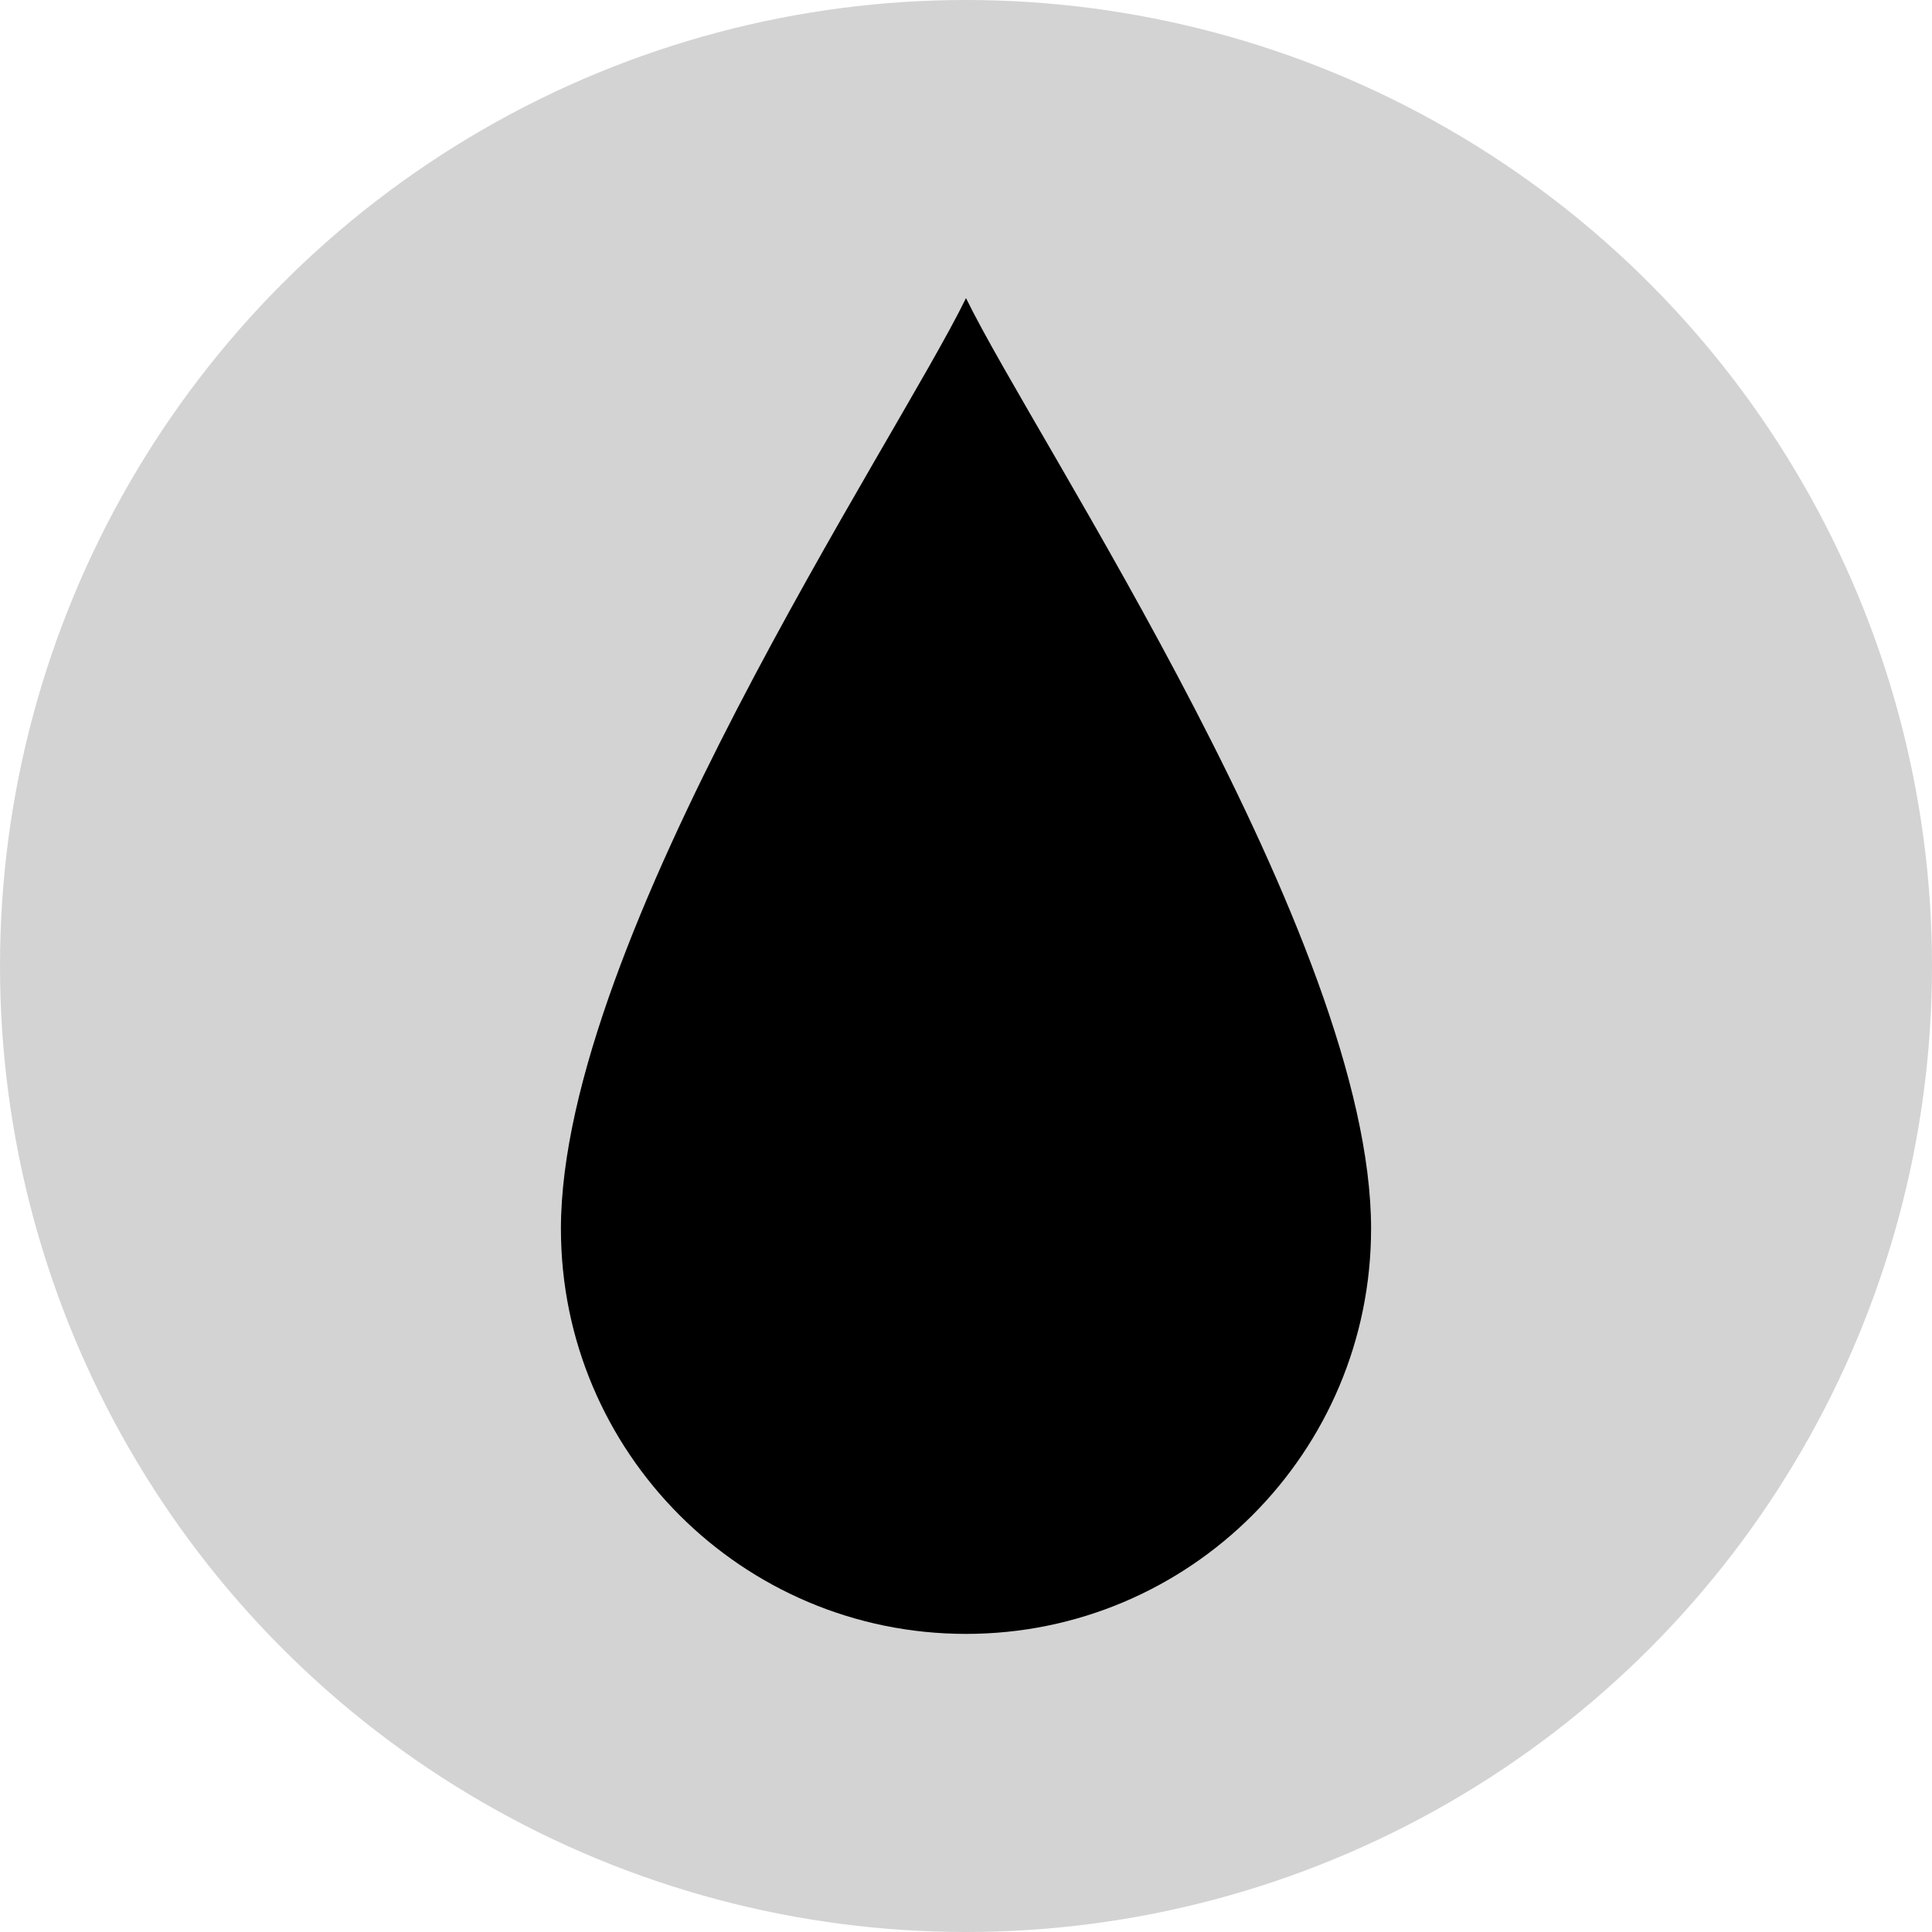
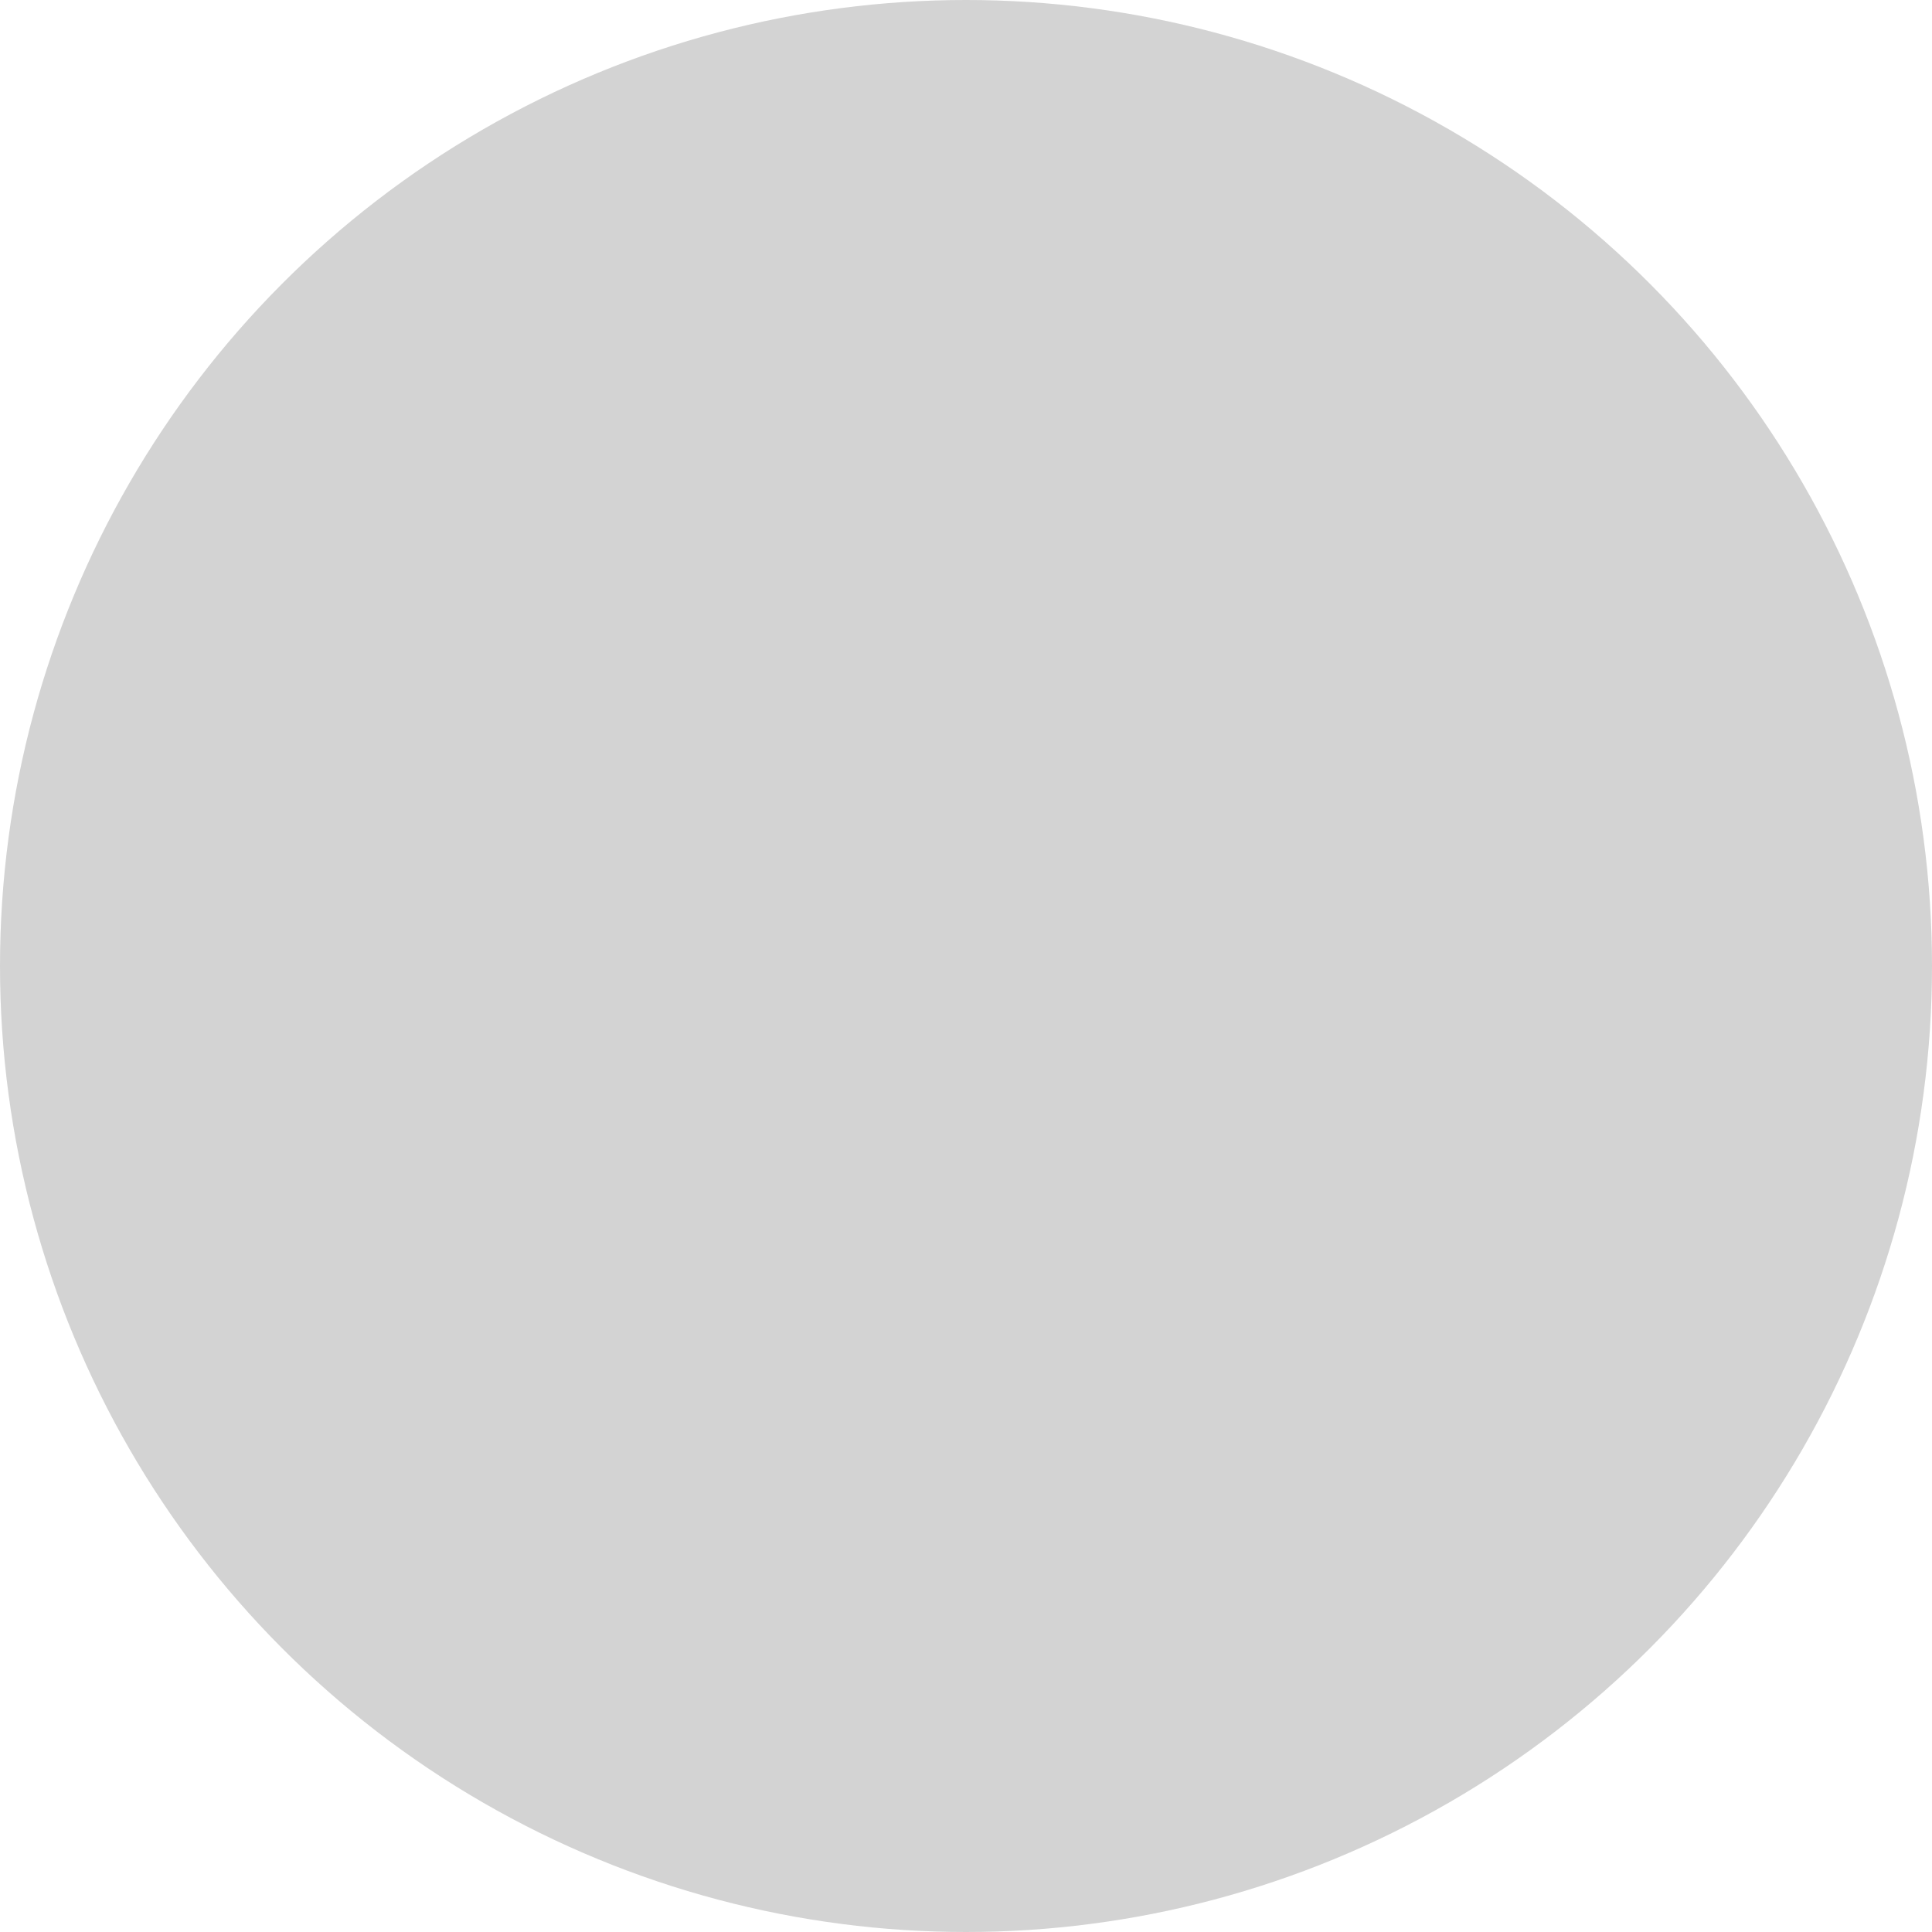
<svg xmlns="http://www.w3.org/2000/svg" version="1.1" id="Ebene_1" x="0px" y="0px" viewBox="0 0 1024 1024" style="enable-background:new 0 0 1024 1024;" xml:space="preserve">
  <g>
    <circle id="icon_color_surface" class="st0" cx="512" cy="512" r="512" fill="lightgray" />
  </g>
  <g>
-     <path d="M512,158c37.1,76.1,214.7,339.9,214.7,493.2C726.7,769.8,630.6,866,512,866s-214.7-96.2-214.7-214.7   C297.3,497.9,474.9,234.1,512,158z" />
-   </g>
+     </g>
</svg>